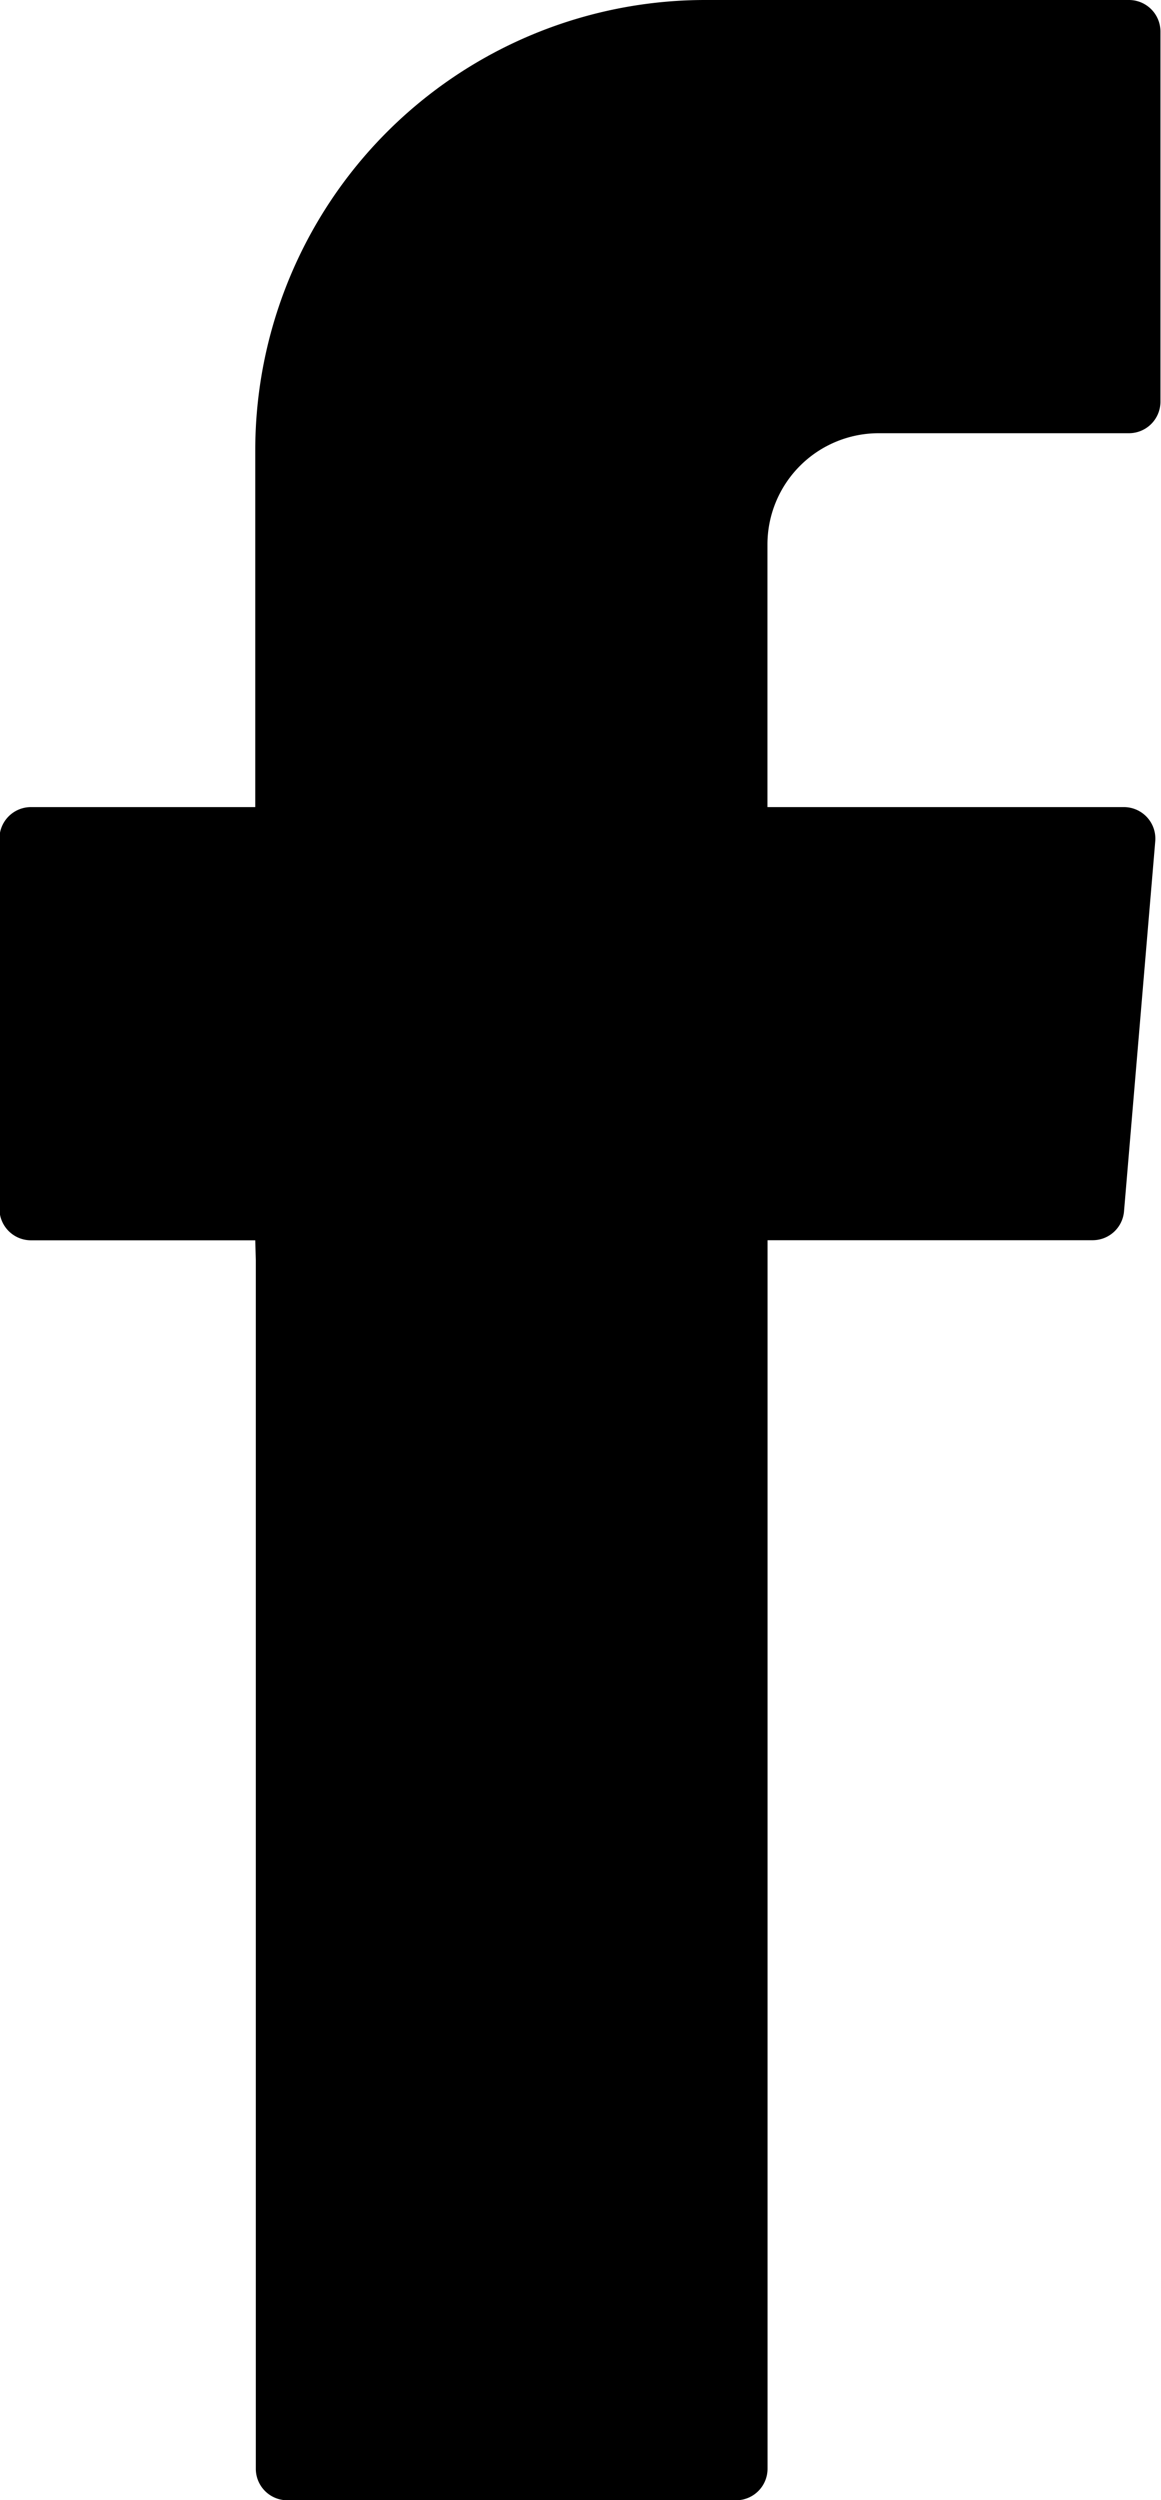
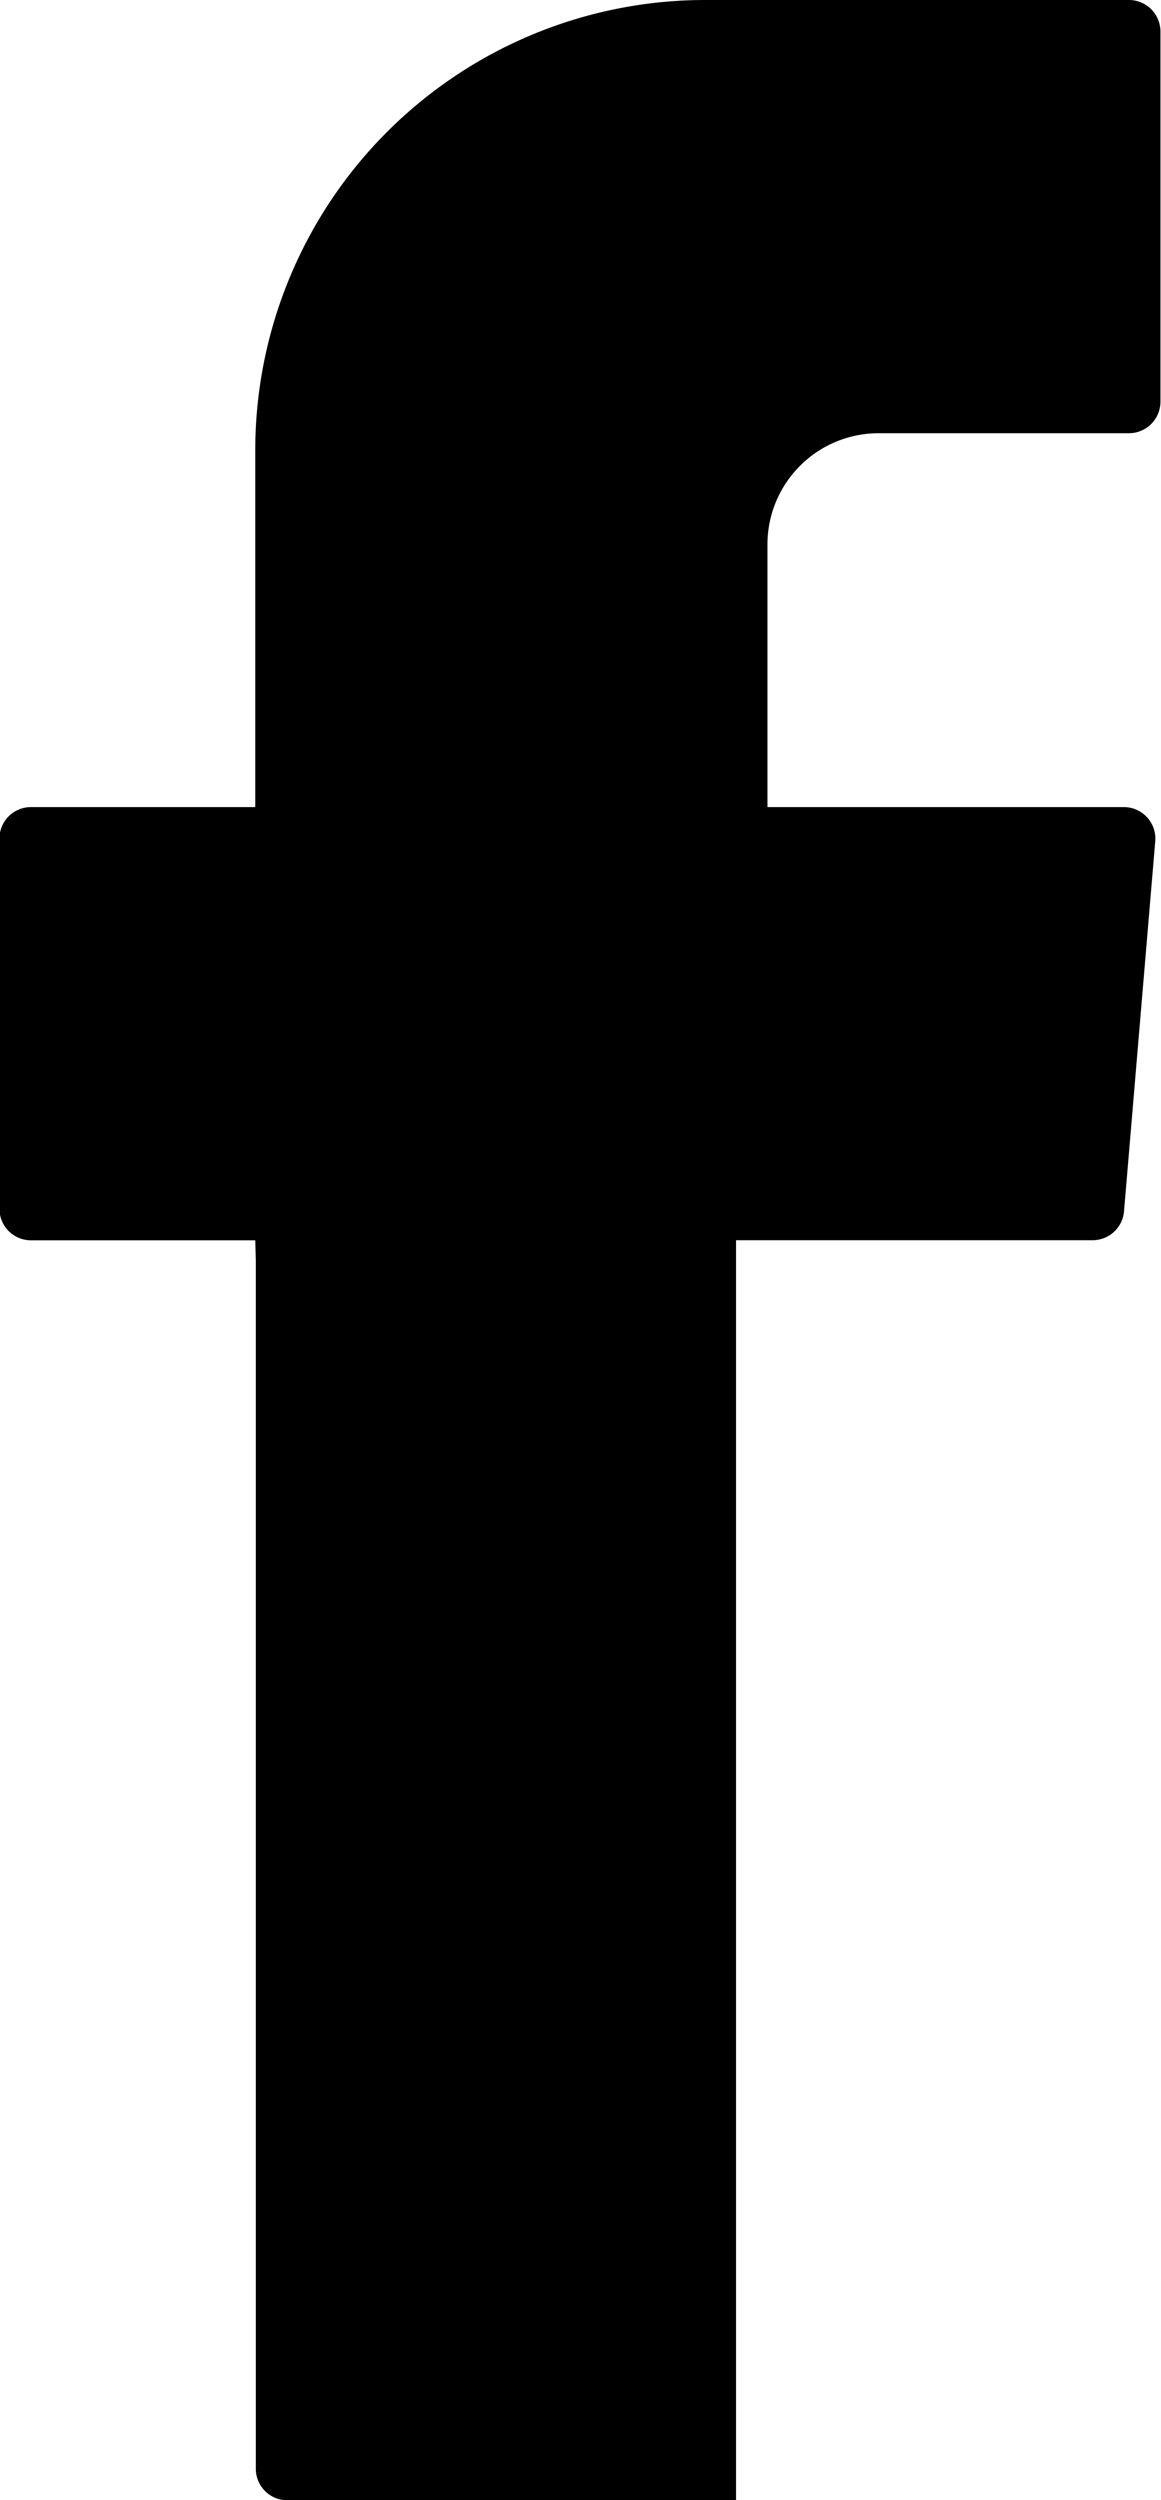
<svg xmlns="http://www.w3.org/2000/svg" width="12.526" height="26.963" viewBox="0 0 12.526 26.963">
-   <path id="Pfad_87" data-name="Pfad 87" d="M14.672,135.891v13.036a.34.34,0,0,0,.34.34h4.841a.34.34,0,0,0,.34-.34V135.678H23.7a.34.34,0,0,0,.339-.311l.337-3.992a.34.34,0,0,0-.338-.368H20.192v-2.832a1.2,1.2,0,0,1,1.2-1.2h2.7a.34.34,0,0,0,.34-.34v-3.992a.34.34,0,0,0-.34-.34h-4.57a4.856,4.856,0,0,0-4.856,4.856v3.848h-2.42a.34.34,0,0,0-.34.34v3.992a.34.34,0,0,0,.34.34h2.42Z" transform="translate(-11.912 -122.303)" fill-rule="evenodd" />
+   <path id="Pfad_87" data-name="Pfad 87" d="M14.672,135.891v13.036a.34.34,0,0,0,.34.34h4.841V135.678H23.7a.34.34,0,0,0,.339-.311l.337-3.992a.34.34,0,0,0-.338-.368H20.192v-2.832a1.2,1.2,0,0,1,1.2-1.2h2.7a.34.34,0,0,0,.34-.34v-3.992a.34.34,0,0,0-.34-.34h-4.57a4.856,4.856,0,0,0-4.856,4.856v3.848h-2.42a.34.34,0,0,0-.34.34v3.992a.34.34,0,0,0,.34.34h2.42Z" transform="translate(-11.912 -122.303)" fill-rule="evenodd" />
</svg>